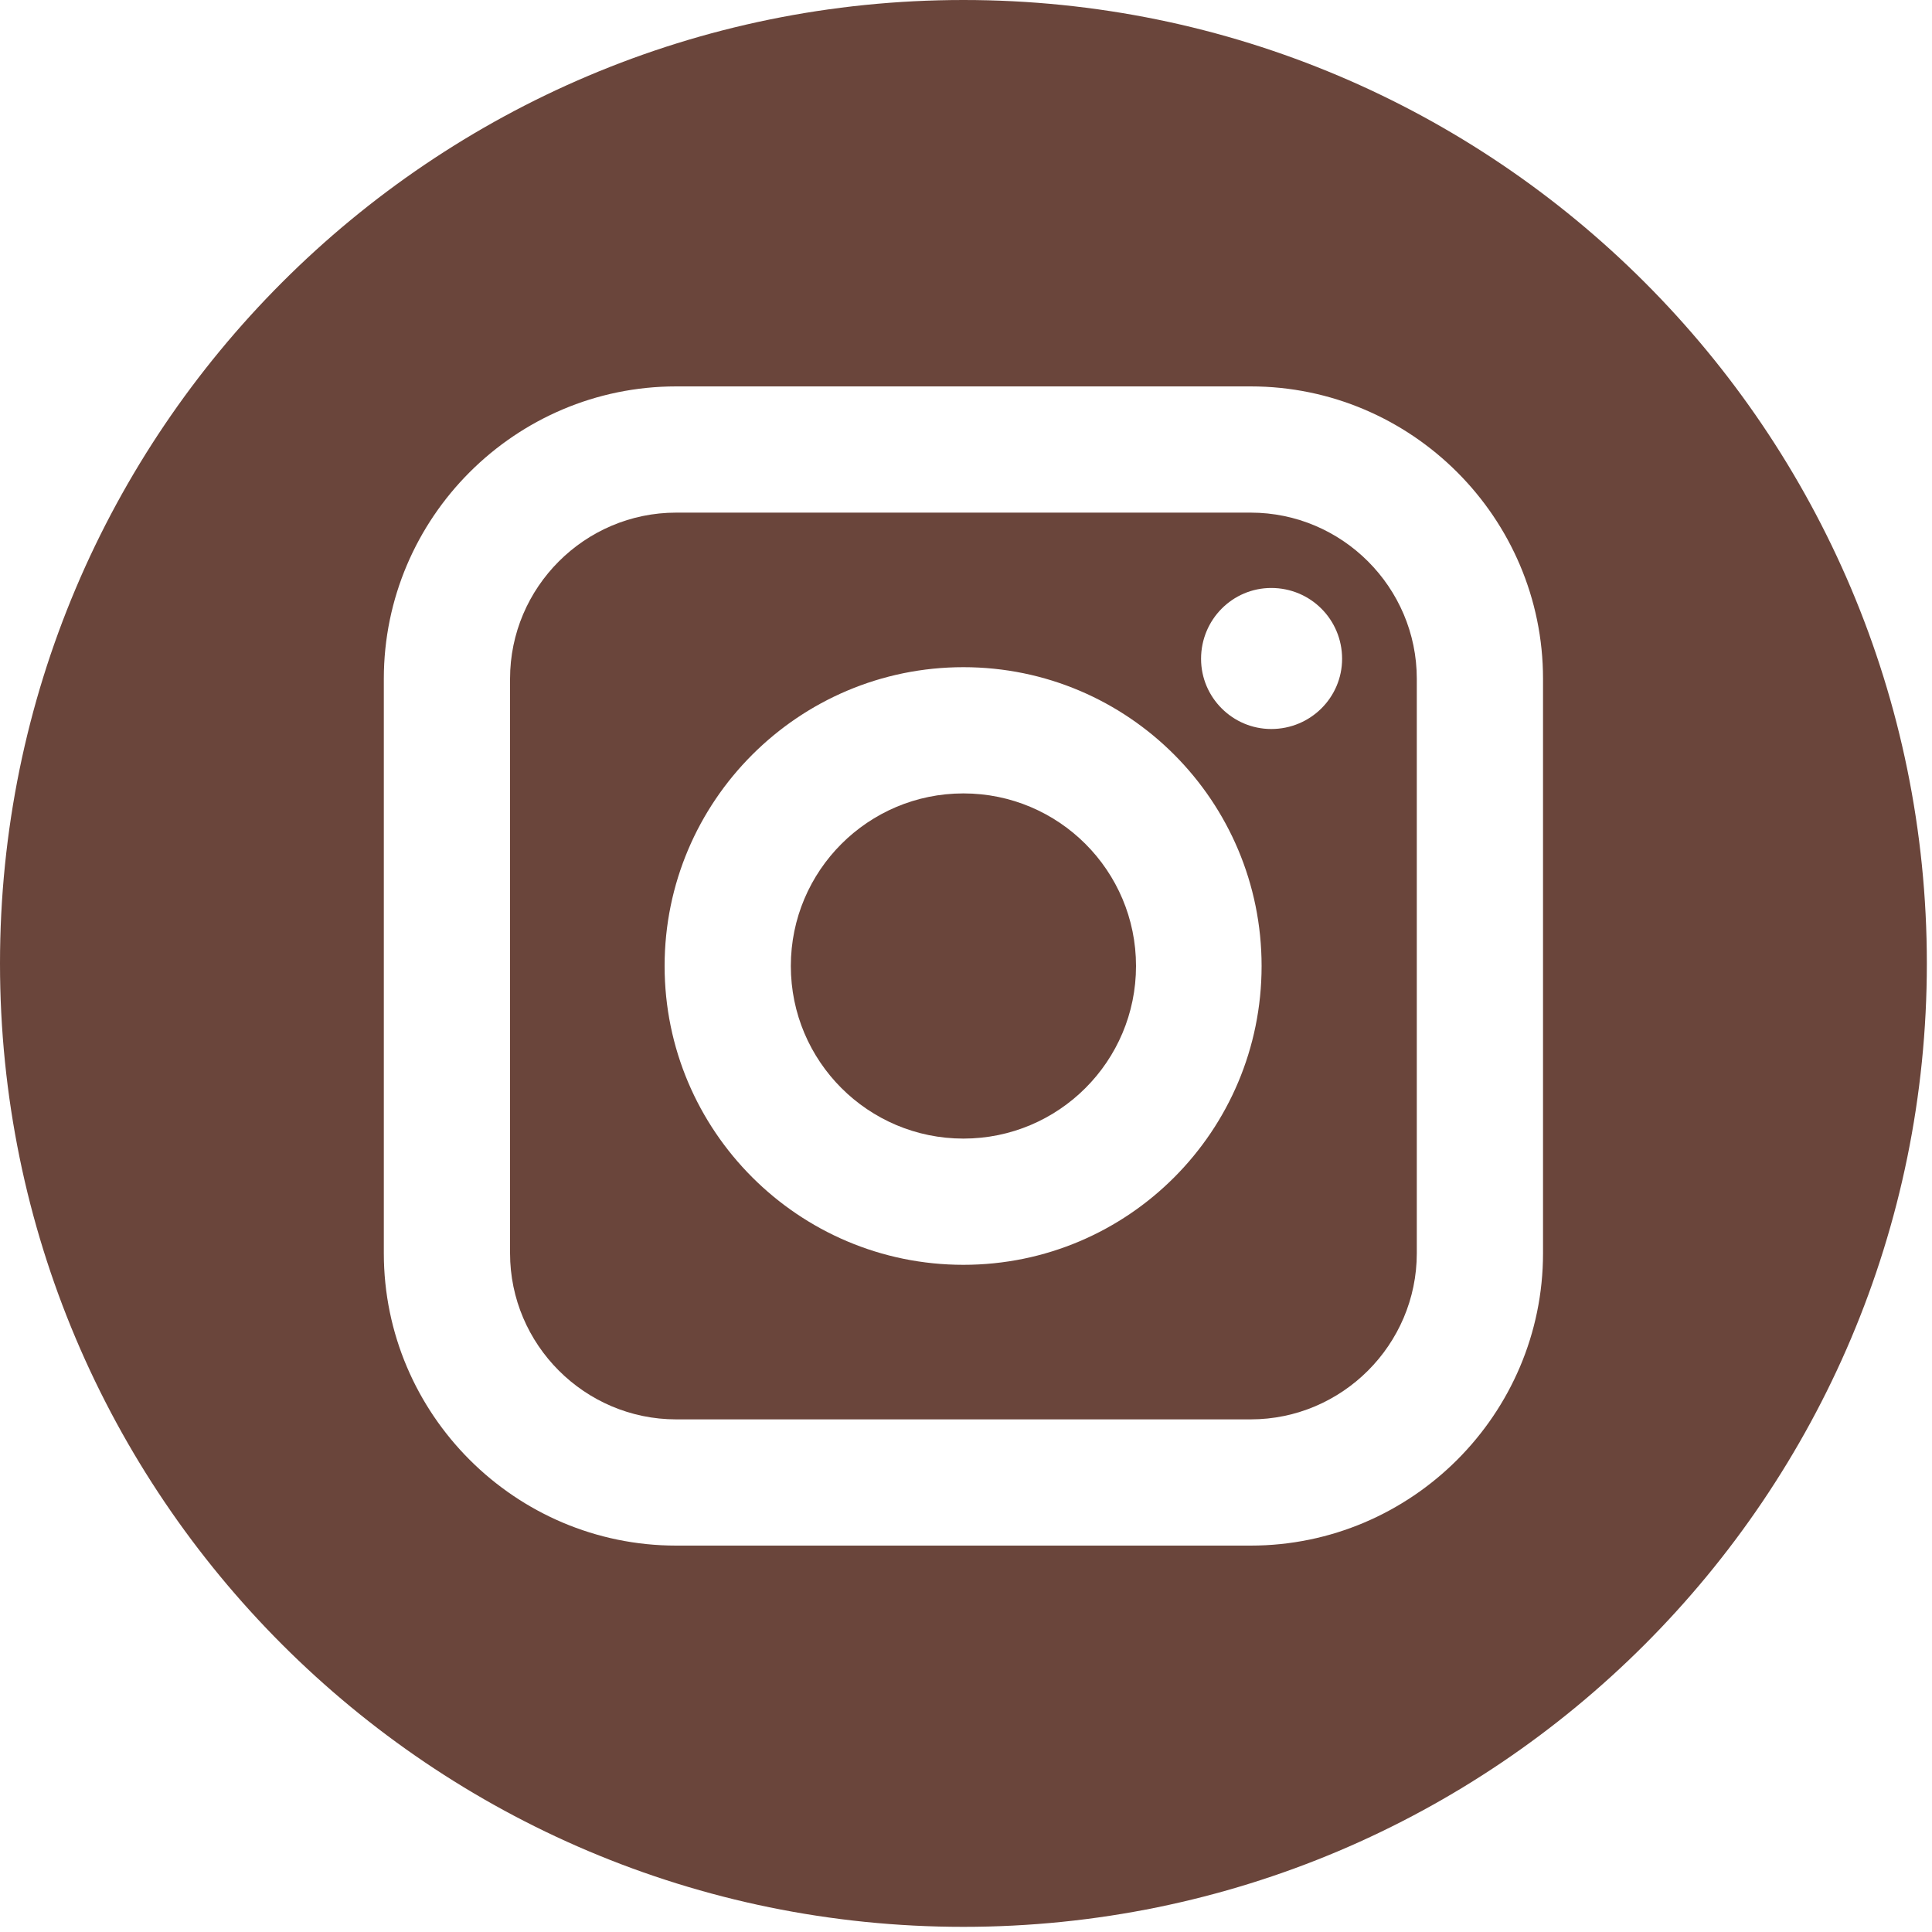
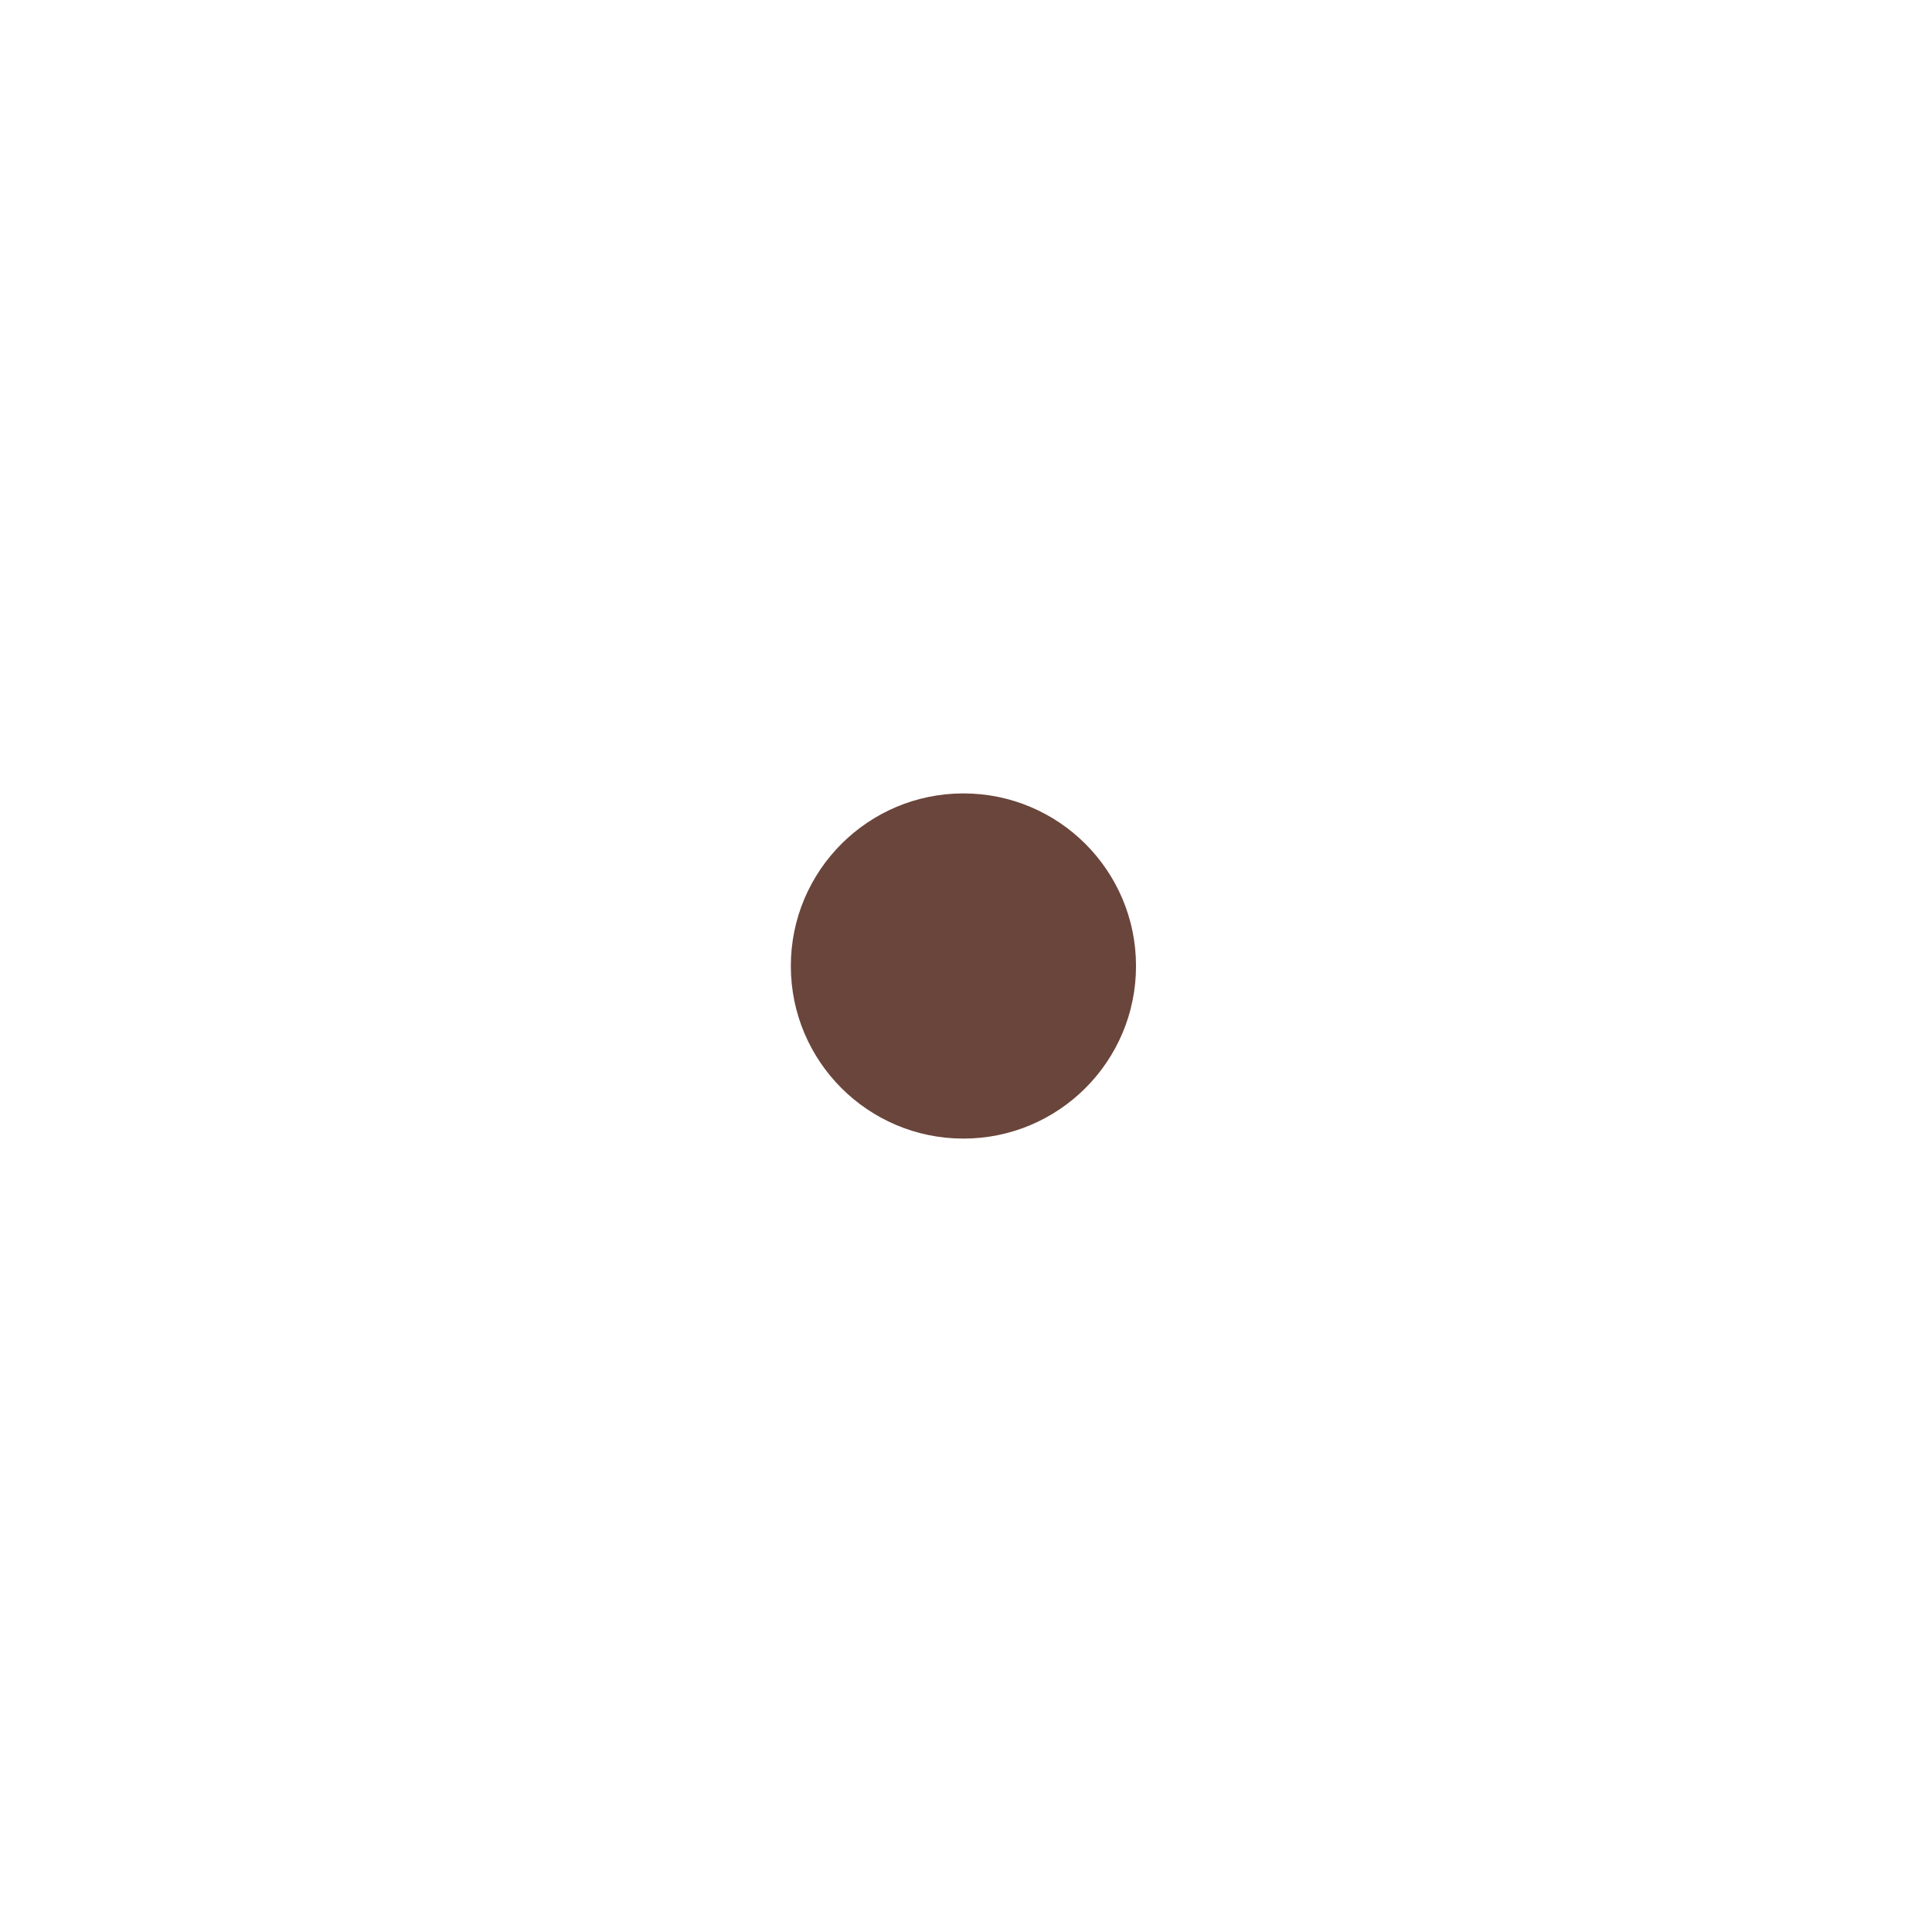
<svg xmlns="http://www.w3.org/2000/svg" viewBox="0 0 30 30" width="30" height="30">
  <style>
		tspan { white-space:pre }
		.shp0 { fill: #6a453b } 
	</style>
  <g id="Layer">
-     <path id="Layer" fill-rule="evenodd" class="shp0" d="M22 10.54L22 19.46C22 20.88 20.84 22.04 19.42 22.04L10.5 22.04C9.08 22.04 7.92 20.88 7.92 19.46L7.92 10.54C7.92 9.12 9.08 7.96 10.5 7.96L19.42 7.96C20.84 7.96 22 9.12 22 10.54ZM19.59 15C19.59 12.44 17.52 10.36 14.96 10.36C12.4 10.36 10.32 12.44 10.32 15C10.32 17.56 12.4 19.64 14.96 19.64C17.52 19.64 19.59 17.56 19.59 15ZM20.84 10.23C20.84 9.62 20.35 9.13 19.74 9.13C19.14 9.13 18.65 9.62 18.65 10.23C18.65 10.83 19.14 11.32 19.74 11.32C20.35 11.32 20.84 10.83 20.84 10.23Z" />
    <path id="Layer" class="shp0" d="M14.96 12.32C13.48 12.32 12.28 13.52 12.28 15C12.28 16.48 13.48 17.68 14.96 17.68C16.44 17.68 17.64 16.48 17.64 15C17.64 13.52 16.44 12.32 14.96 12.32Z" />
-     <path id="Layer" fill-rule="evenodd" class="shp0" d="M29.92 14.96C29.92 23.22 23.22 29.92 14.96 29.92C6.7 29.92 0 23.22 0 14.96C0 6.7 6.7 0 14.96 0C23.22 0 29.92 6.7 29.92 14.96ZM23.96 10.54C23.96 8.04 21.92 6 19.42 6L10.5 6C8 6 5.96 8.04 5.96 10.54L5.96 19.46C5.96 21.96 8 24 10.5 24L19.42 24C21.92 24 23.96 21.96 23.96 19.46L23.96 10.54Z" />
  </g>
  <g id="Layer">
	</g>
  <g id="Layer">
	</g>
  <g id="Layer">
	</g>
  <g id="Layer">
	</g>
  <g id="Layer">
	</g>
  <g id="Layer">
	</g>
  <g id="Layer">
	</g>
  <g id="Layer">
	</g>
  <g id="Layer">
	</g>
  <g id="Layer">
	</g>
  <g id="Layer">
	</g>
  <g id="Layer">
	</g>
  <g id="Layer">
	</g>
  <g id="Layer">
	</g>
  <g id="Layer">
	</g>
</svg>